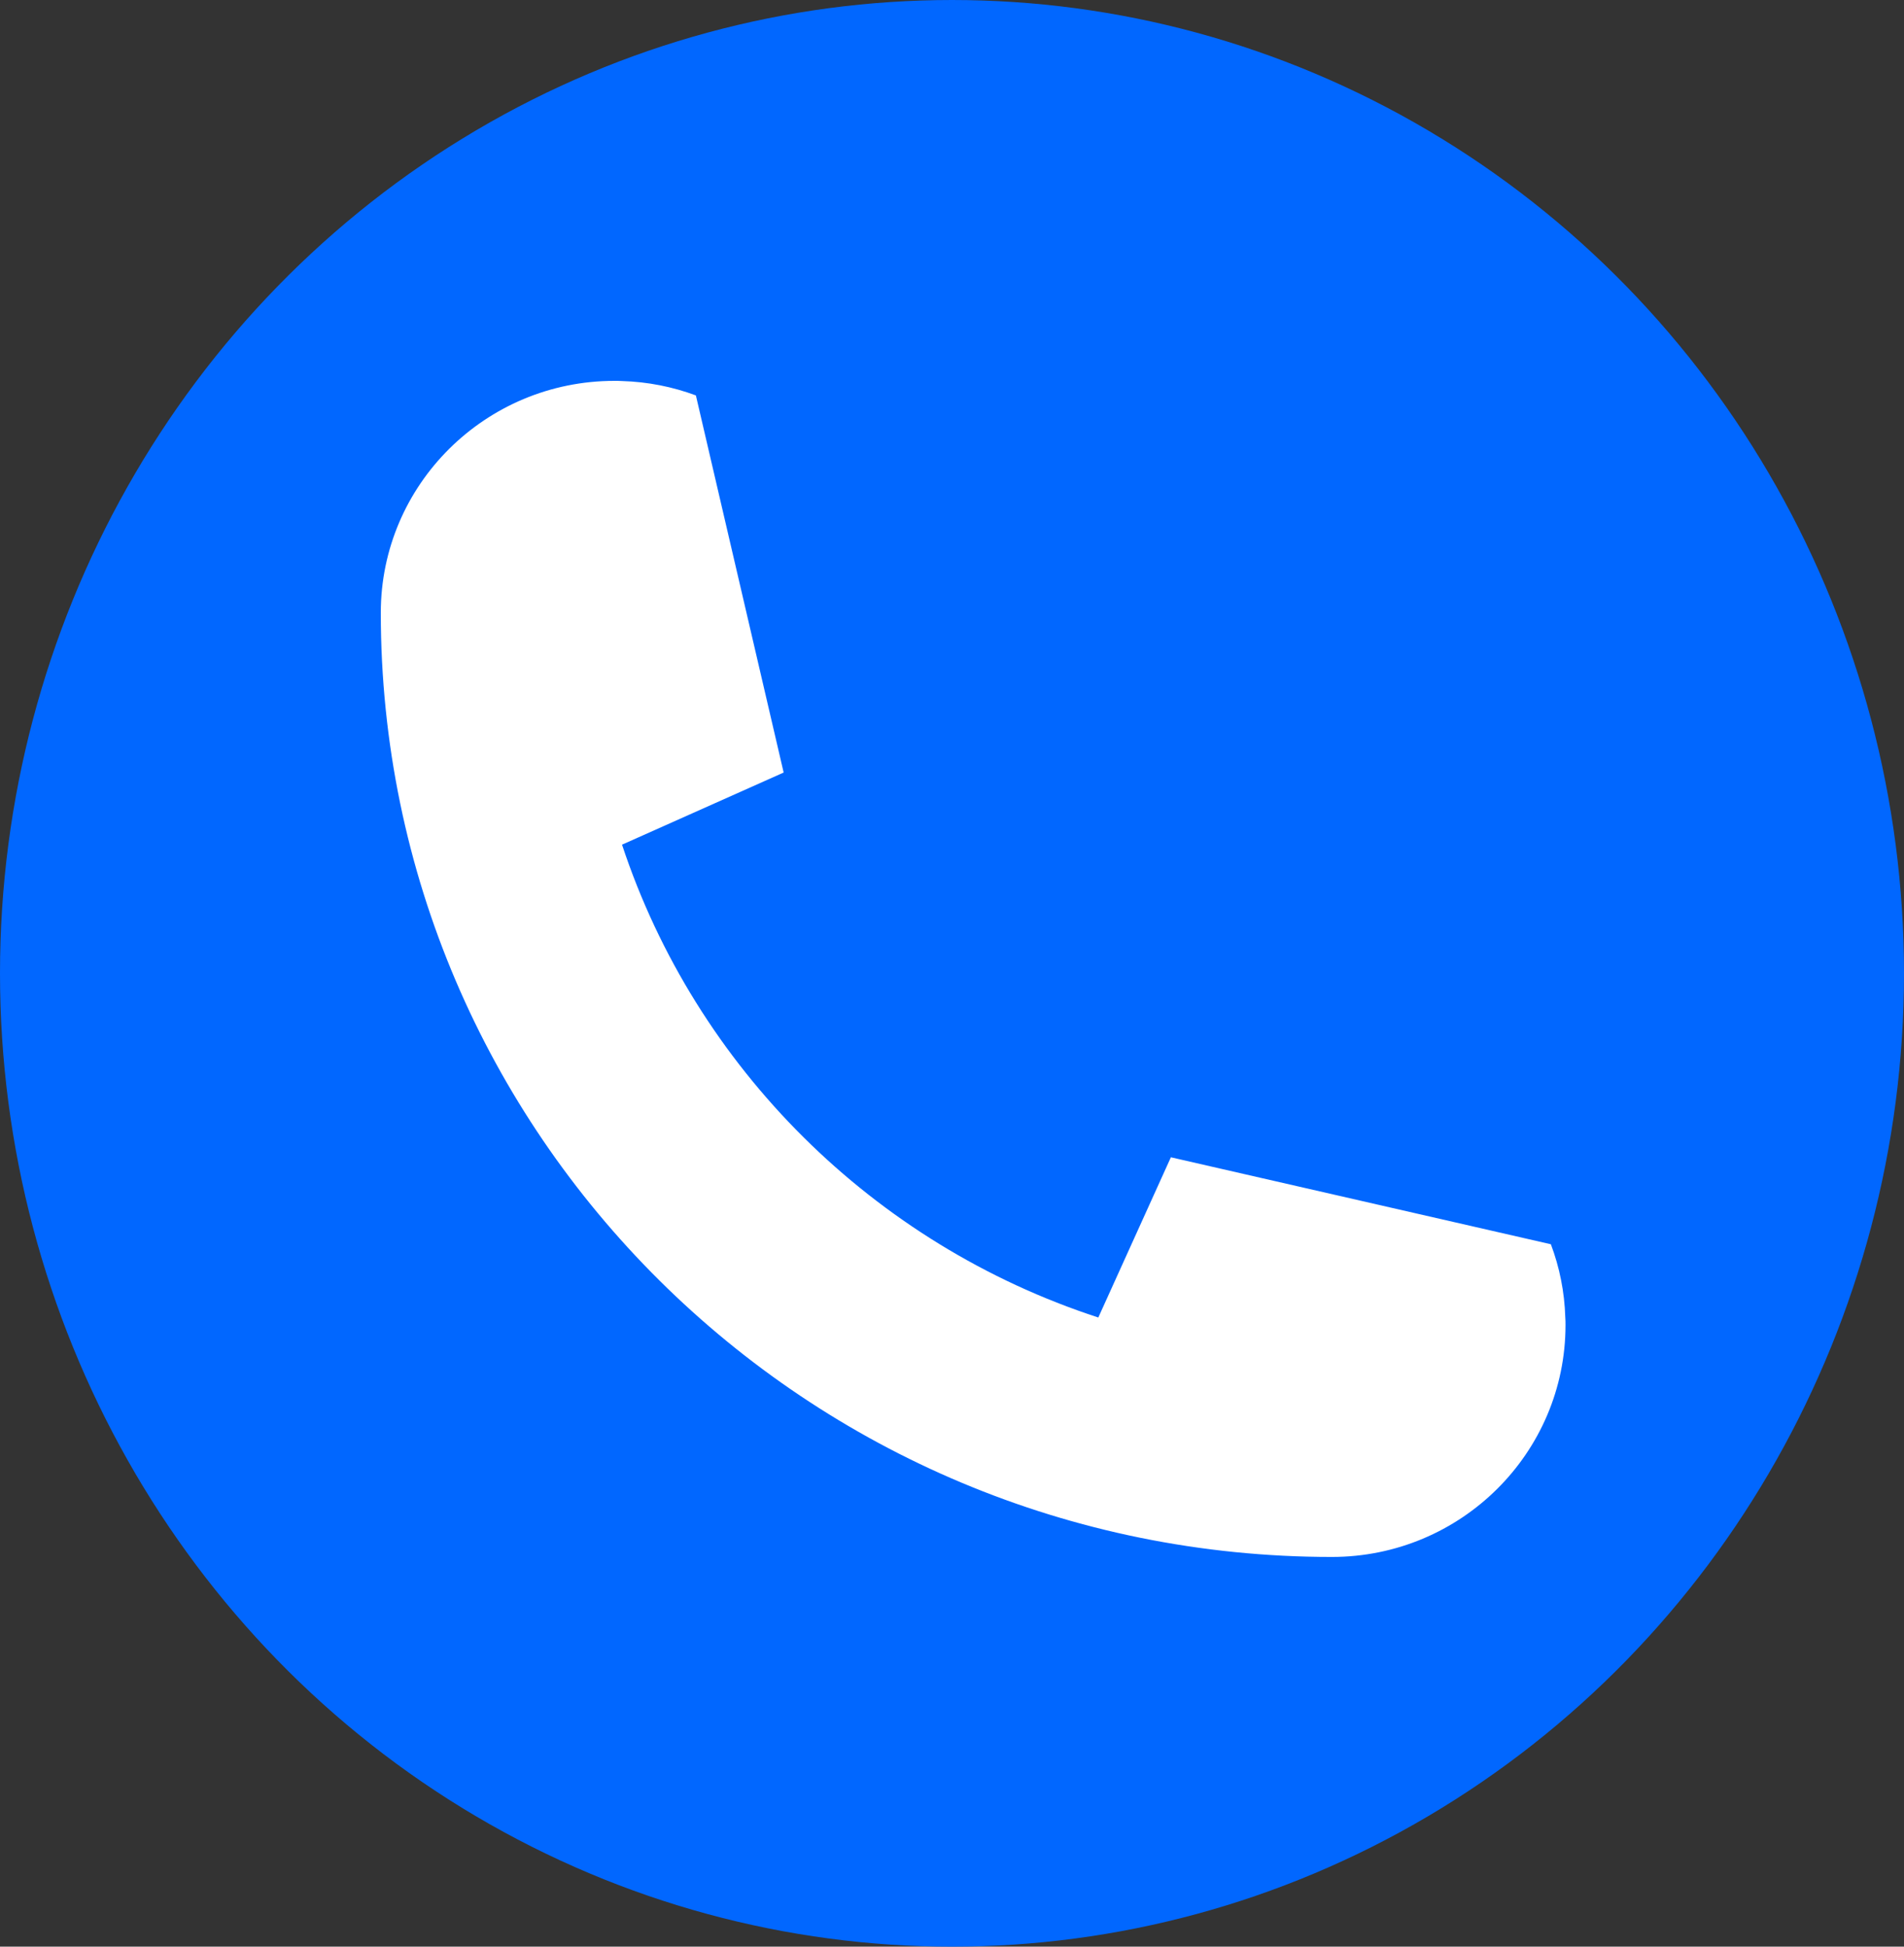
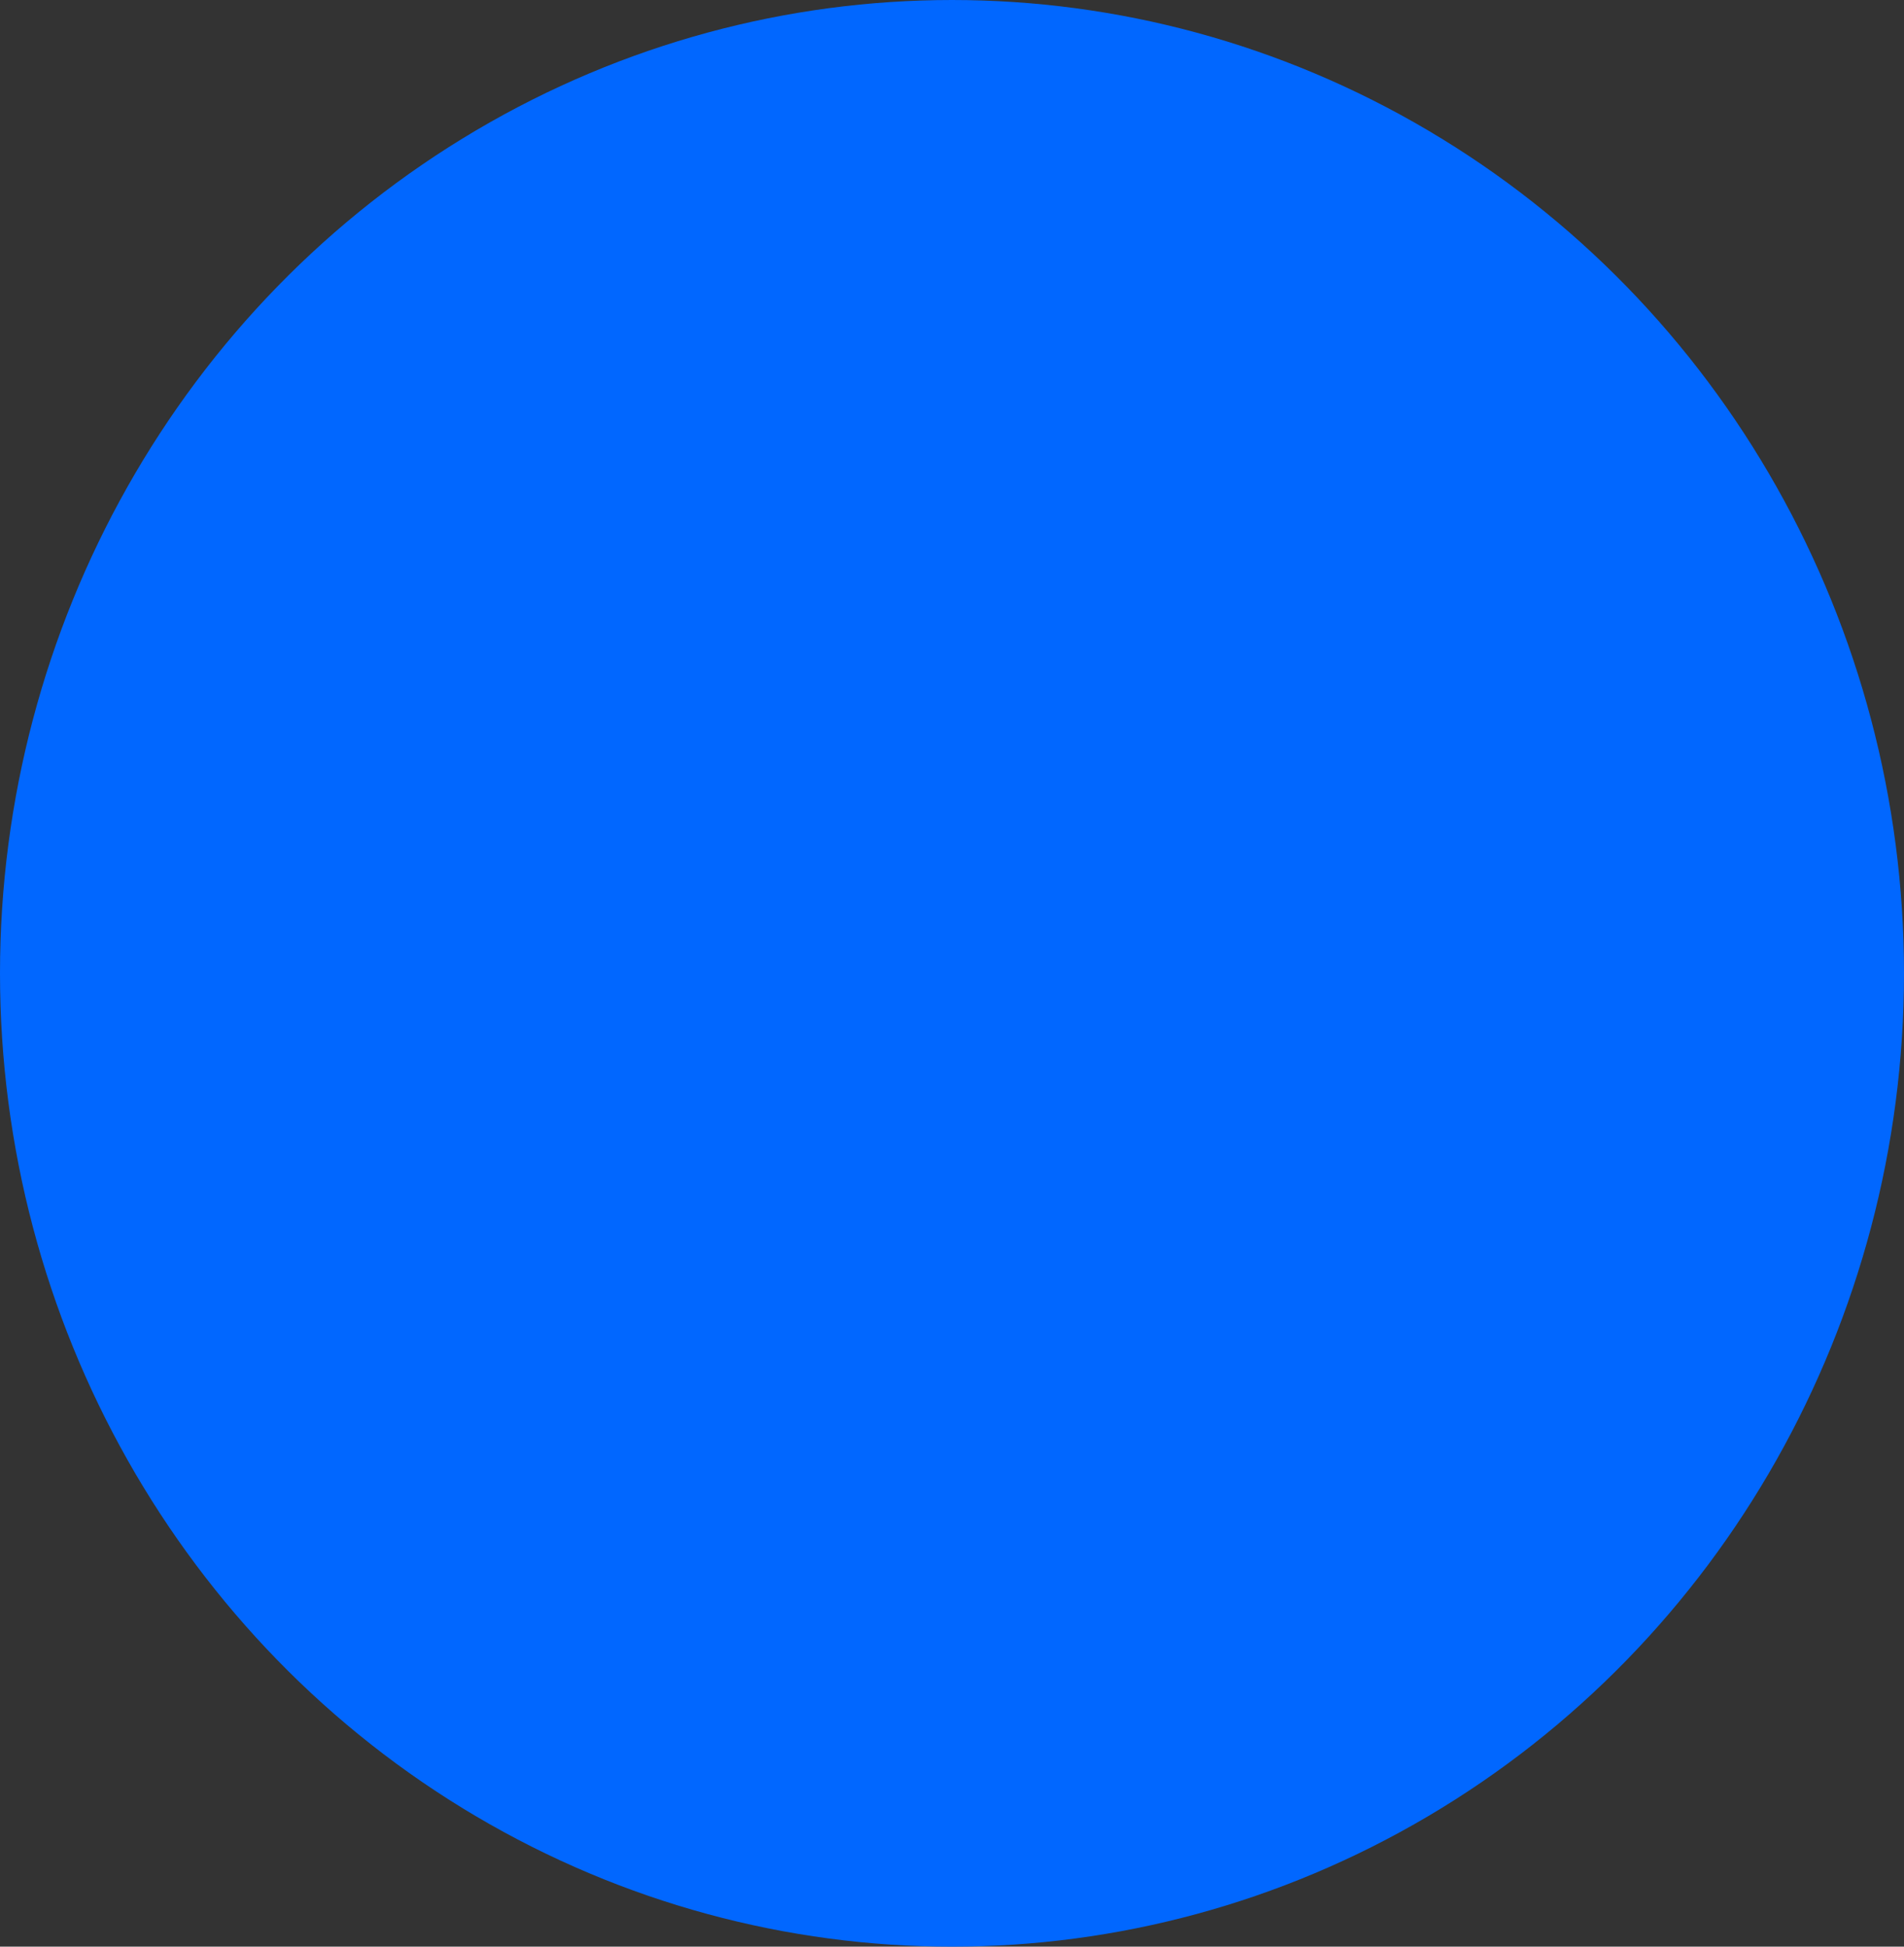
<svg xmlns="http://www.w3.org/2000/svg" width="45" height="46" viewBox="0 0 45 46" fill="none">
  <rect x="0" y="0" width="45" height="46" fill="#333333" stroke="none" />
  <ellipse cx="22.5" cy="23" rx="22.5" ry="23" fill="#0167FF" />
-   <path d="M36.654 29.402C36.858 29.944 36.977 30.526 36.995 31.135C37 31.193 37 31.251 37 31.311C37 34.337 34.527 36.791 31.479 36.791C19.064 36.791 9 26.802 9 14.48C9 11.454 11.473 9 14.521 9C14.582 9 14.64 9 14.698 9.004C15.312 9.022 15.901 9.141 16.447 9.344L18.52 18.25C18.52 18.255 18.518 18.257 18.513 18.259L14.712 19.955L14.701 19.959C16.445 25.232 20.646 29.402 25.958 31.133L25.963 31.122L27.673 27.347L36.654 29.402Z" fill="white" />
</svg>